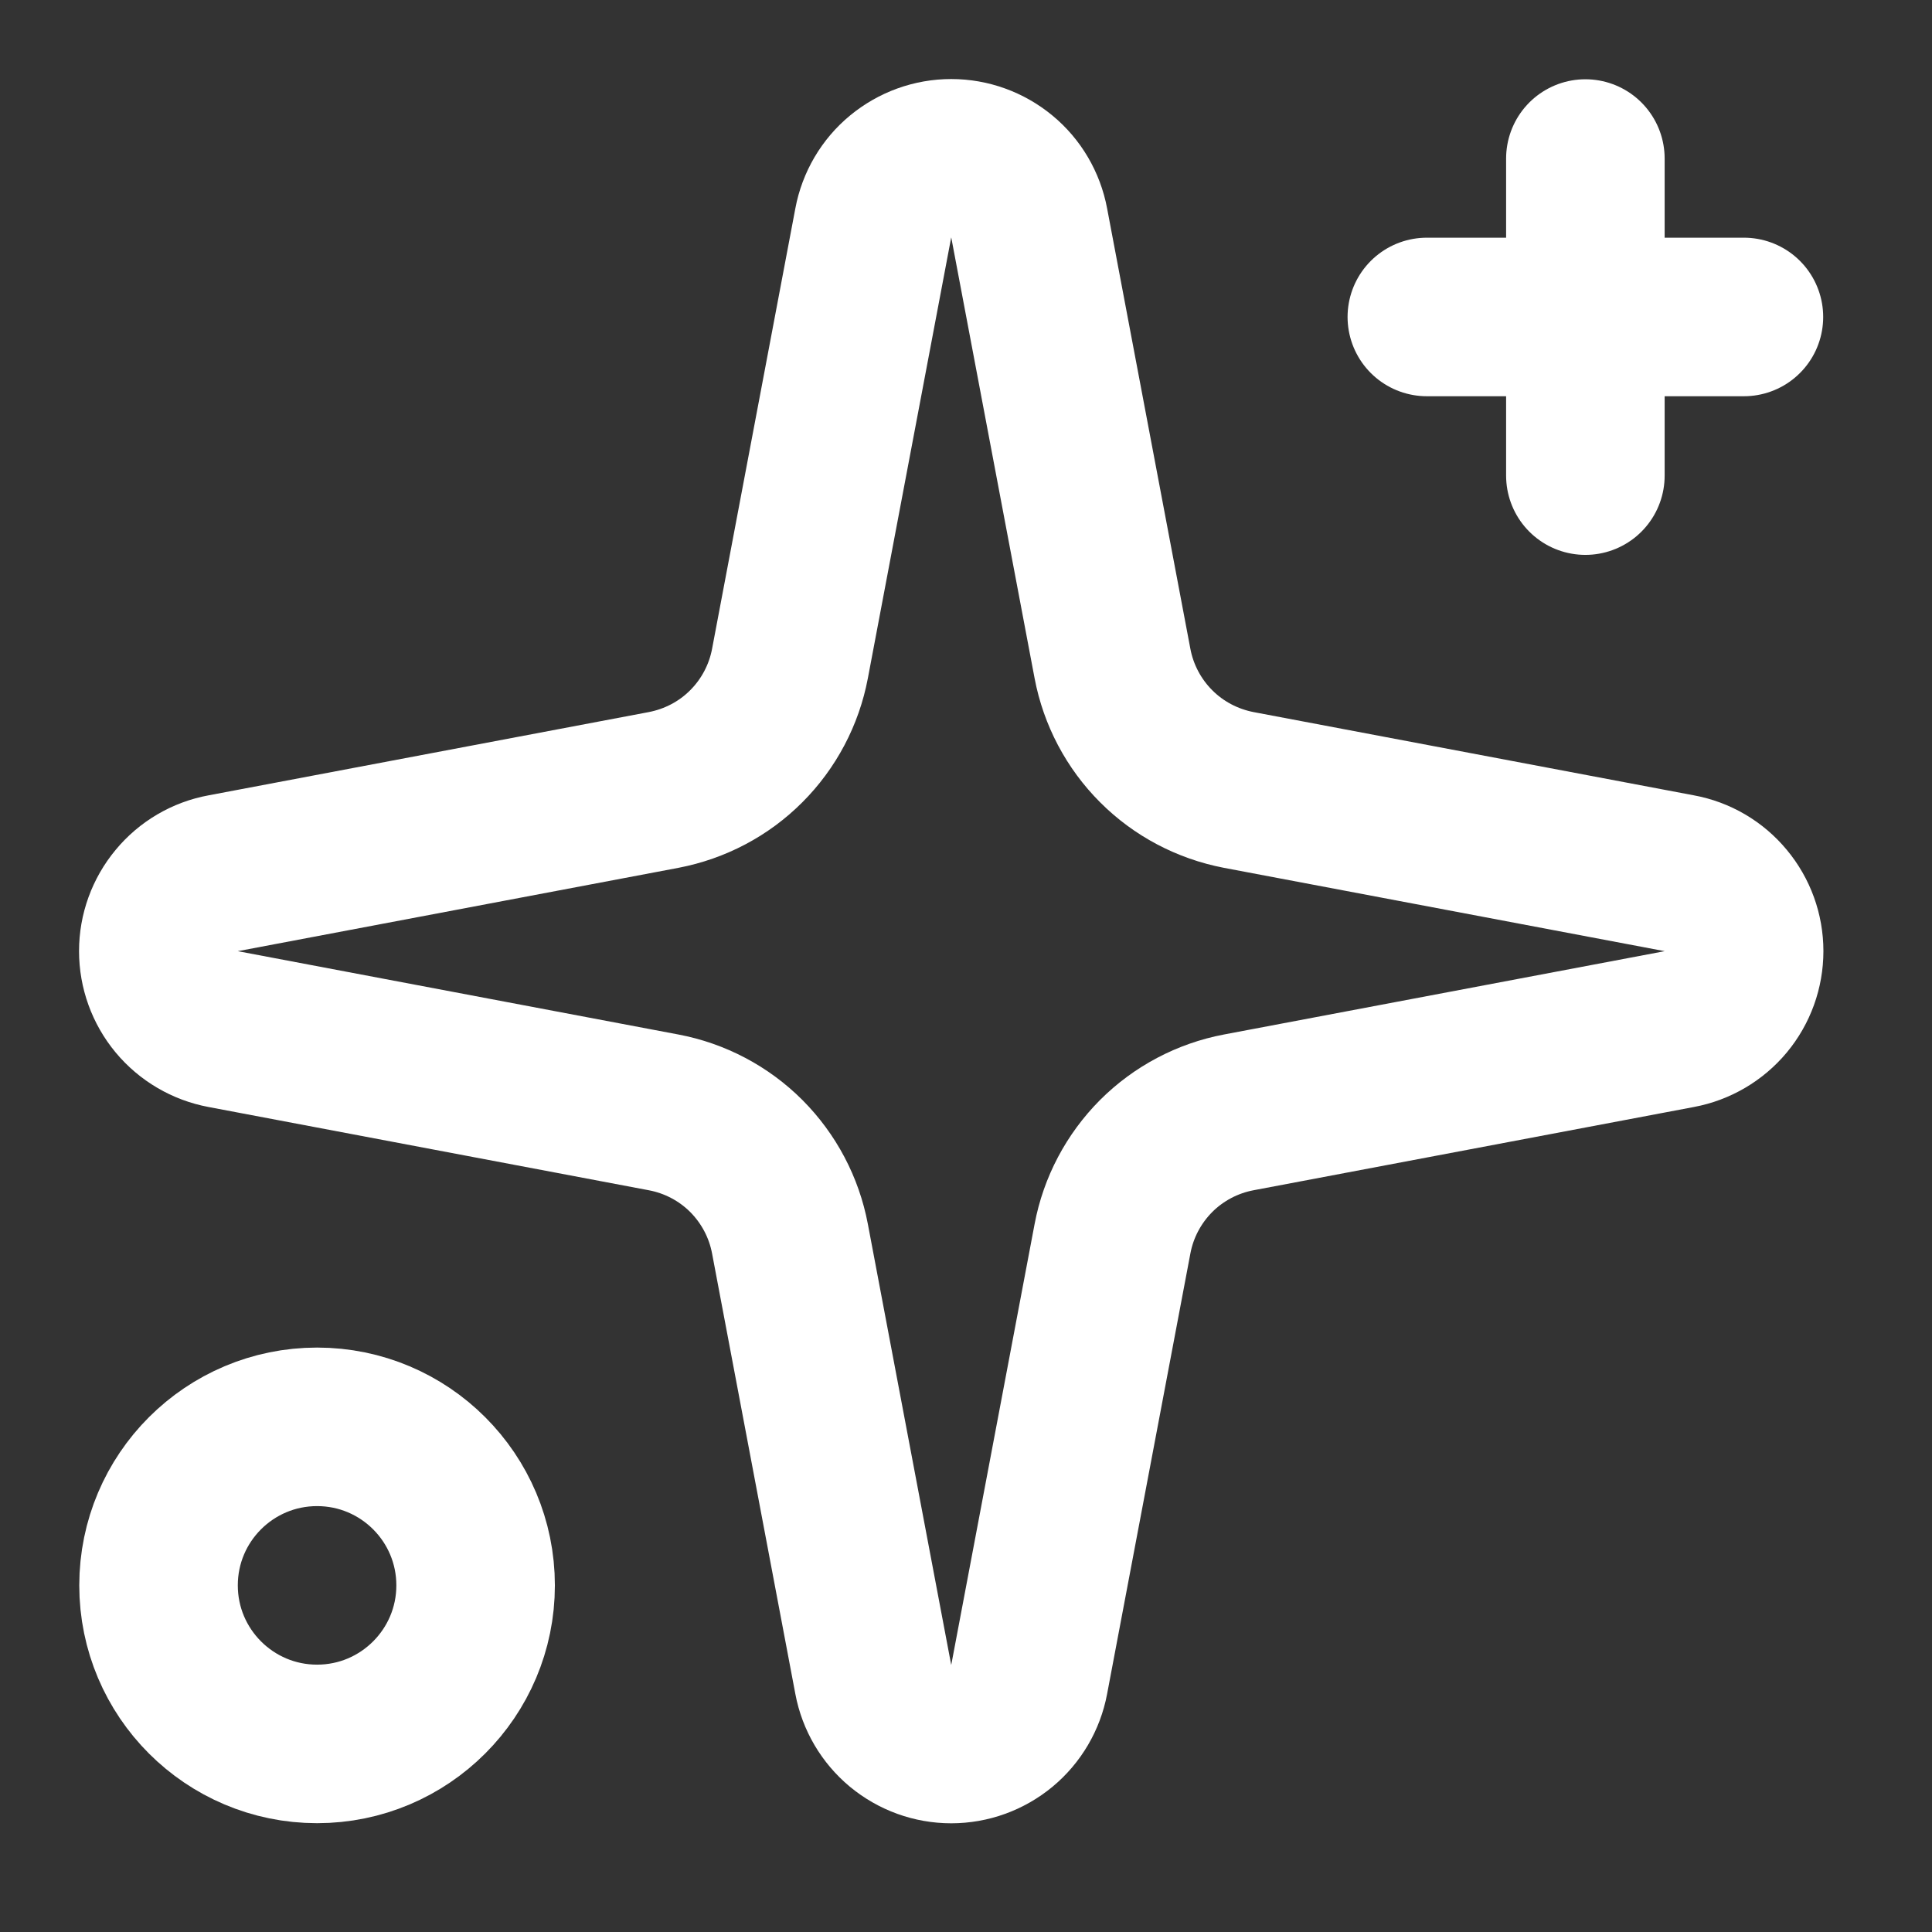
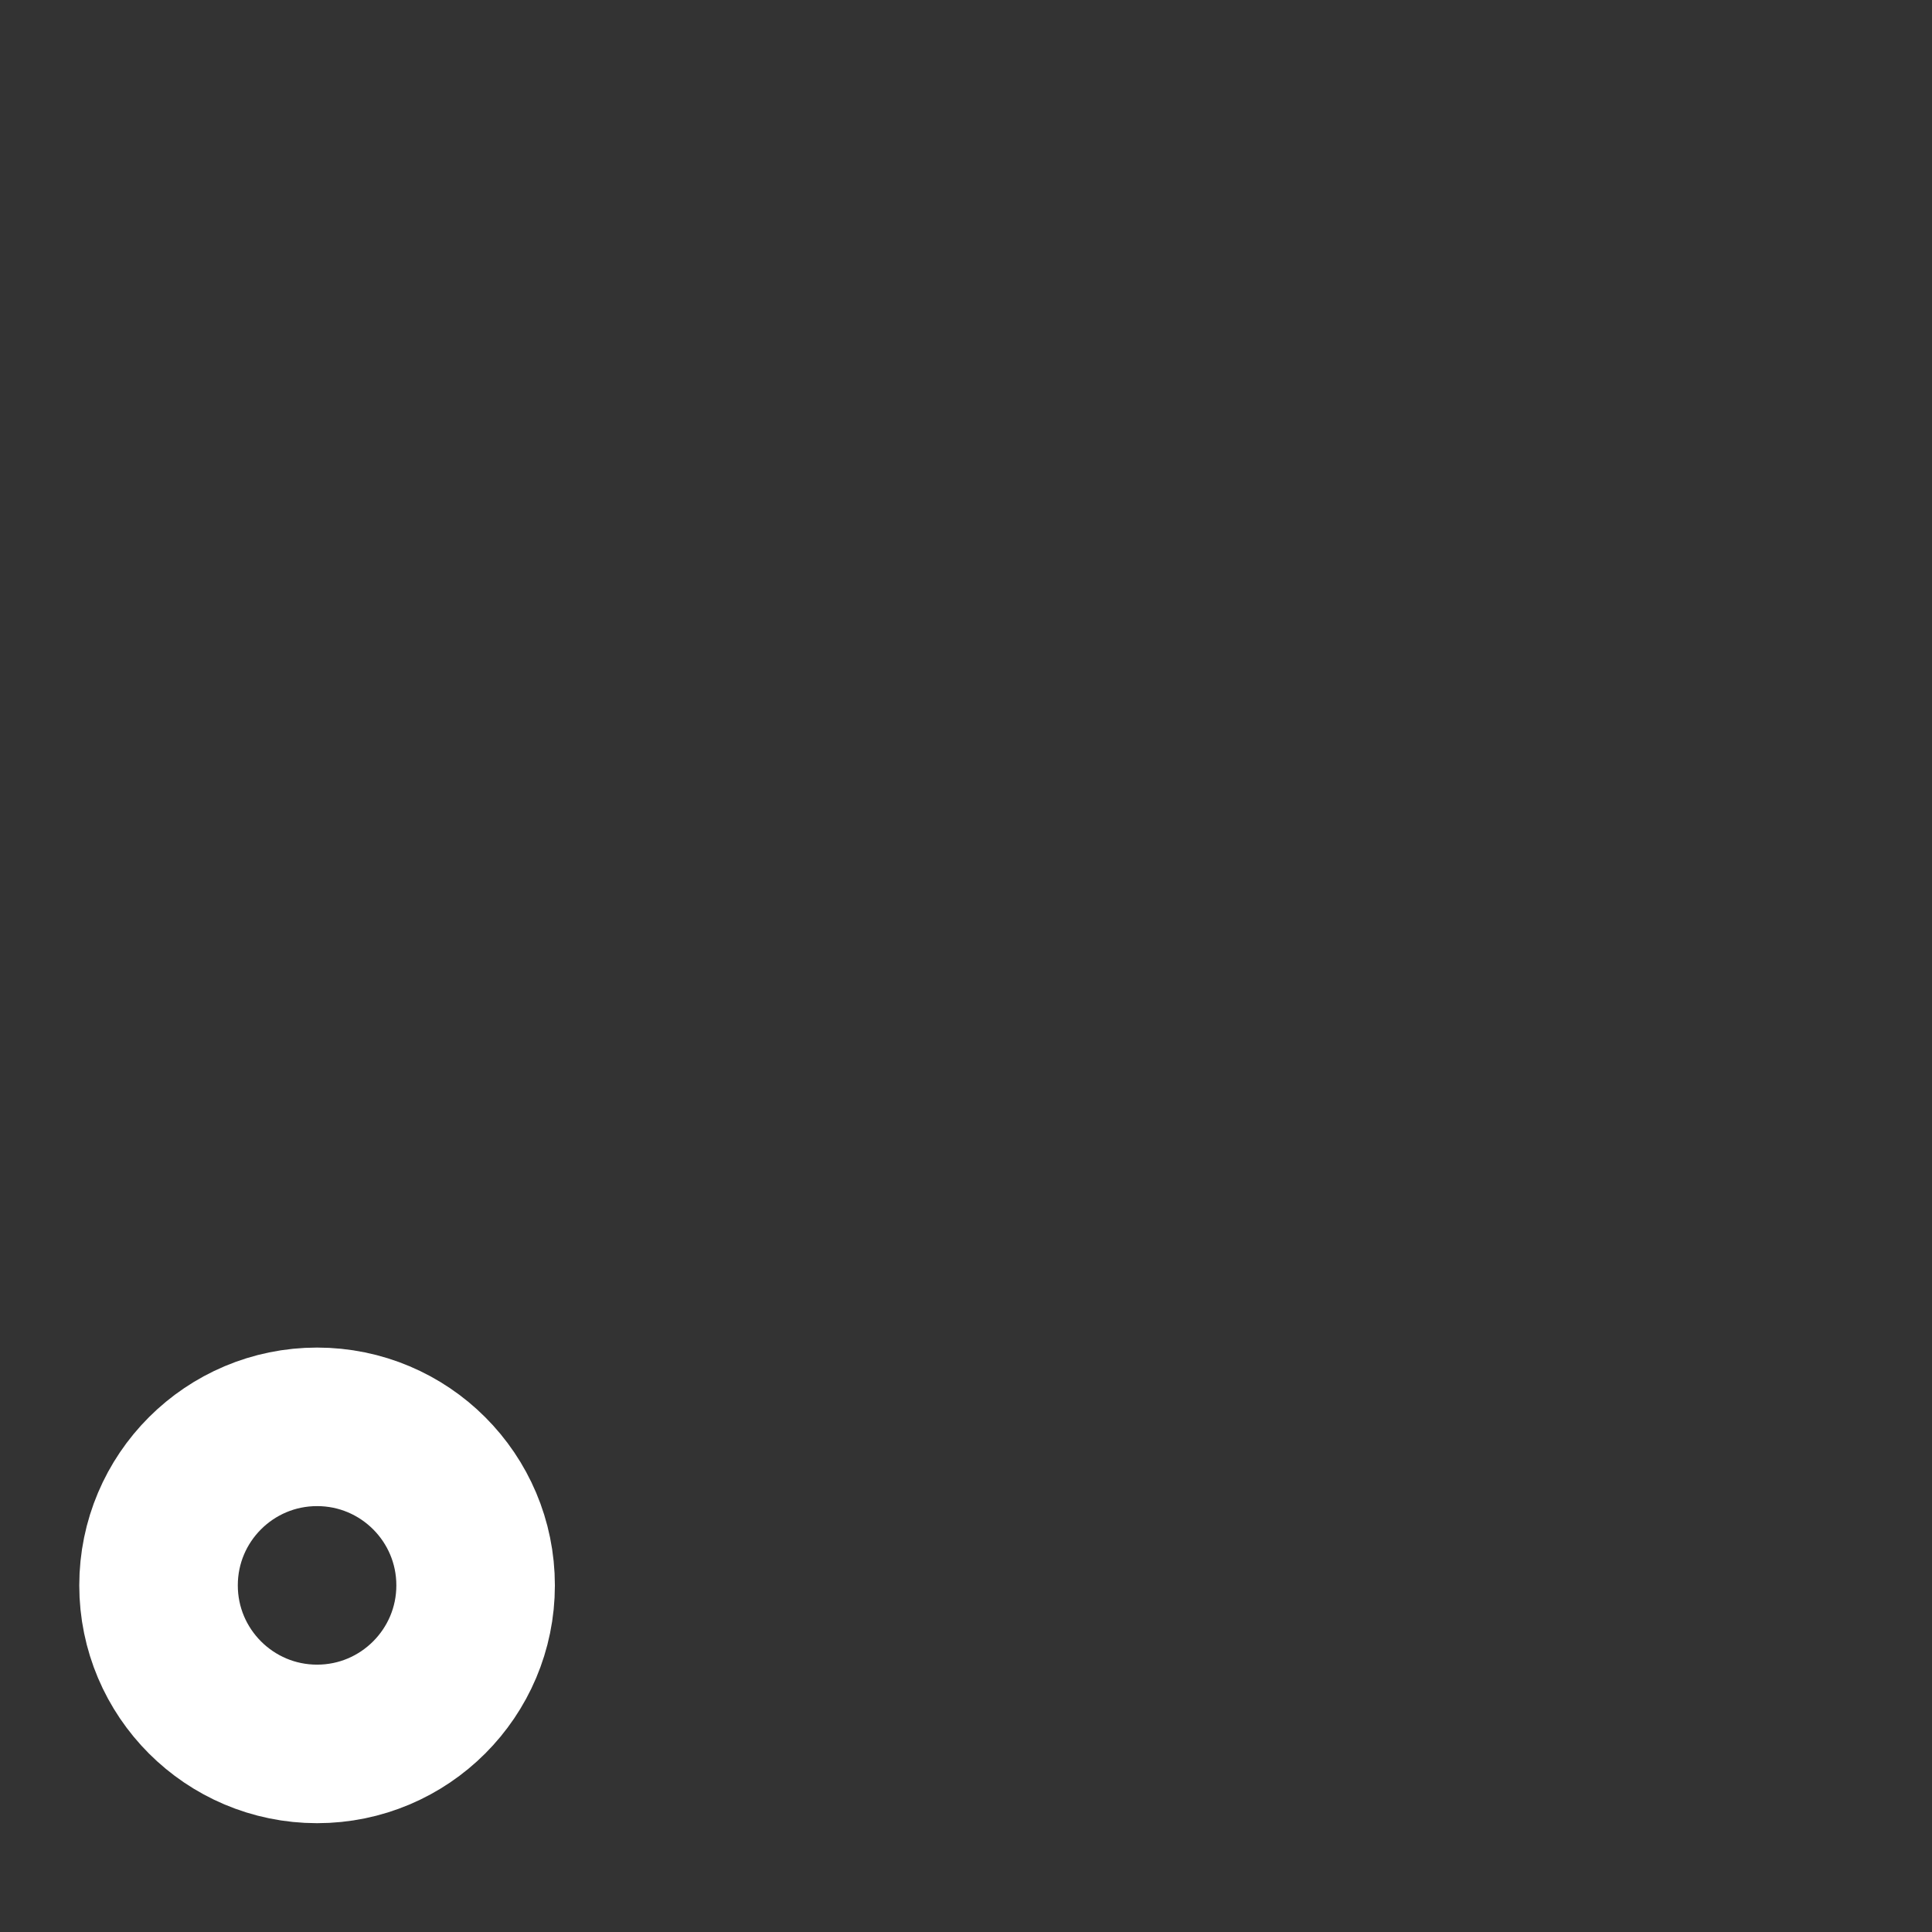
<svg xmlns="http://www.w3.org/2000/svg" width="17" height="17" viewBox="0 0 17 17" fill="none">
  <rect x="0" y="0" width="17" height="17" fill="#333333" stroke="none" />
-   <path d="M7.684 1.962C7.714 1.802 7.799 1.657 7.924 1.554C8.05 1.45 8.207 1.393 8.37 1.393C8.533 1.393 8.69 1.45 8.816 1.554C8.941 1.657 9.026 1.802 9.056 1.962L9.789 5.839C9.841 6.114 9.975 6.368 10.173 6.566C10.371 6.765 10.625 6.898 10.9 6.951L14.777 7.684C14.937 7.713 15.082 7.798 15.186 7.924C15.29 8.049 15.347 8.206 15.347 8.369C15.347 8.532 15.29 8.69 15.186 8.815C15.082 8.94 14.937 9.025 14.777 9.055L10.9 9.788C10.625 9.84 10.371 9.974 10.173 10.172C9.975 10.371 9.841 10.624 9.789 10.9L9.056 14.777C9.026 14.937 8.941 15.081 8.816 15.185C8.69 15.289 8.533 15.346 8.37 15.346C8.207 15.346 8.05 15.289 7.924 15.185C7.799 15.081 7.714 14.937 7.684 14.777L6.951 10.9C6.899 10.624 6.765 10.371 6.567 10.172C6.369 9.974 6.115 9.84 5.839 9.788L1.963 9.055C1.803 9.025 1.658 8.94 1.554 8.815C1.45 8.69 1.393 8.532 1.393 8.369C1.393 8.206 1.45 8.049 1.554 7.924C1.658 7.798 1.803 7.713 1.963 7.684L5.839 6.951C6.115 6.898 6.369 6.765 6.567 6.566C6.765 6.368 6.899 6.114 6.951 5.839L7.684 1.962Z" stroke="white" stroke-width="1.395" stroke-linecap="round" stroke-linejoin="round" />
-   <path d="M13.95 1.395V4.185" stroke="white" stroke-width="1.395" stroke-linecap="round" stroke-linejoin="round" />
-   <path d="M15.345 2.789H12.555" stroke="white" stroke-width="1.395" stroke-linecap="round" stroke-linejoin="round" />
  <path d="M2.79 15.345C3.56 15.345 4.185 14.72 4.185 13.95C4.185 13.179 3.56 12.555 2.79 12.555C2.02 12.555 1.395 13.179 1.395 13.95C1.395 14.72 2.02 15.345 2.79 15.345Z" stroke="white" stroke-width="1.395" stroke-linecap="round" stroke-linejoin="round" />
</svg>